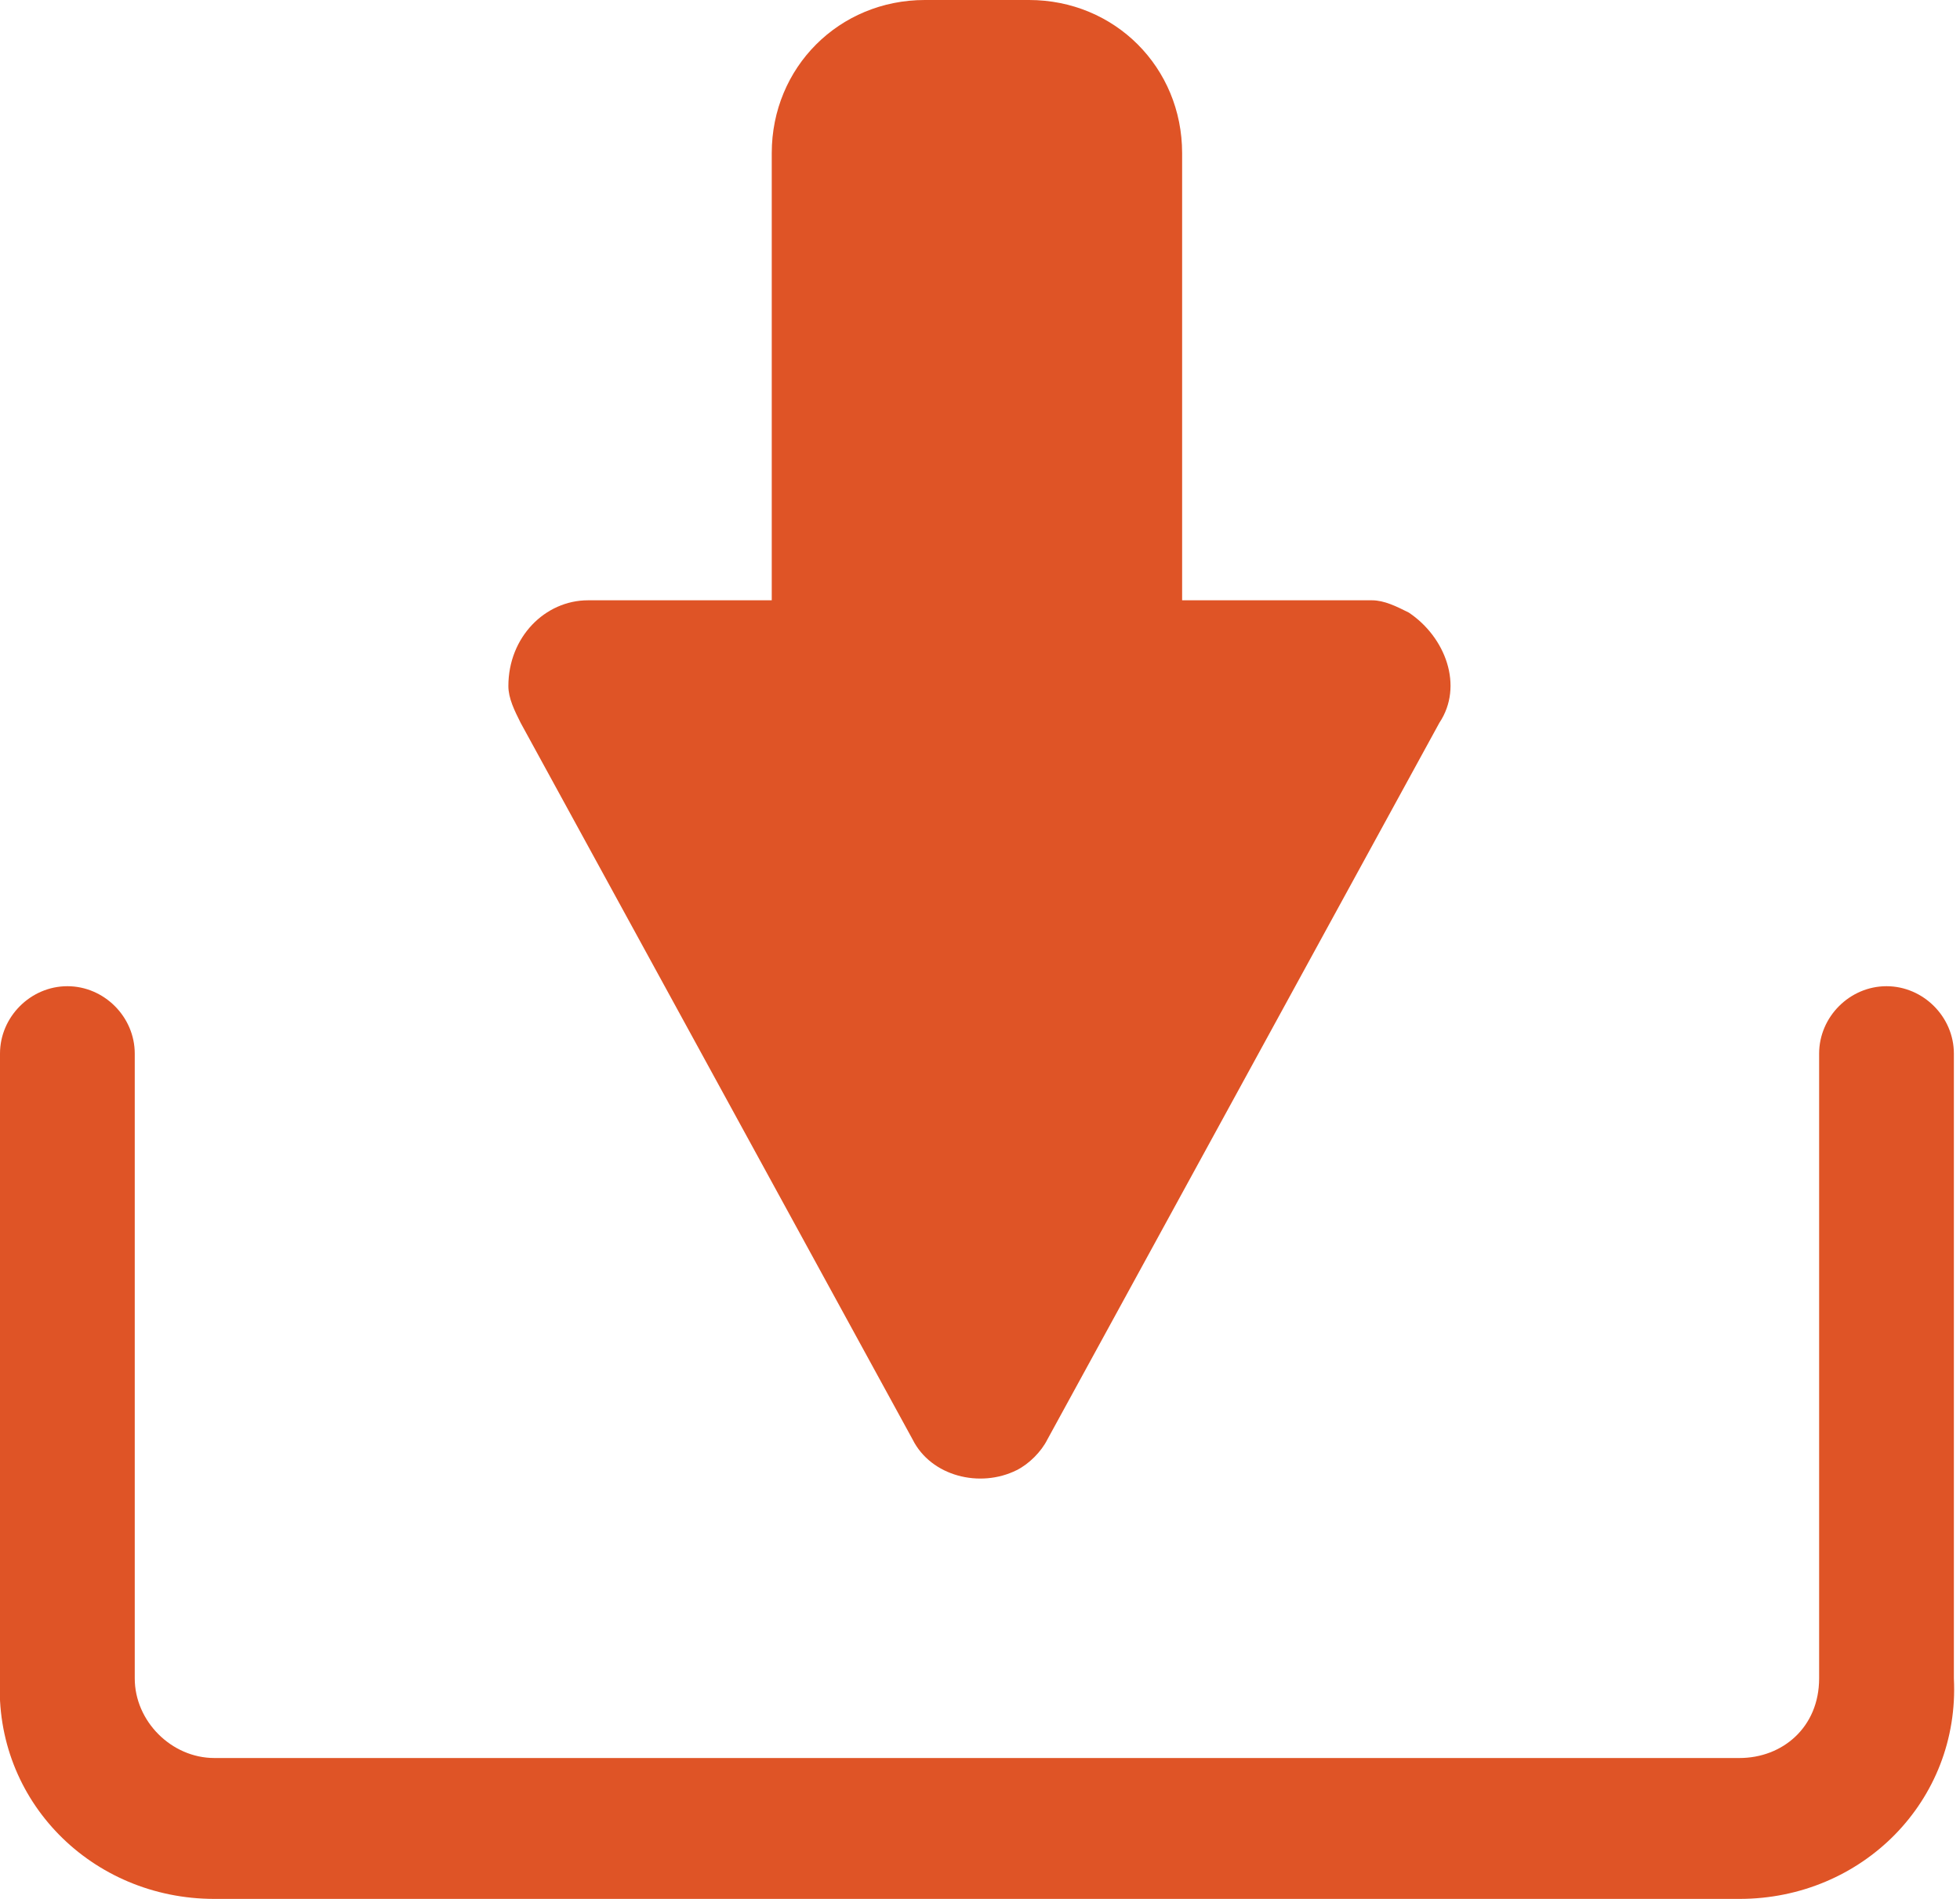
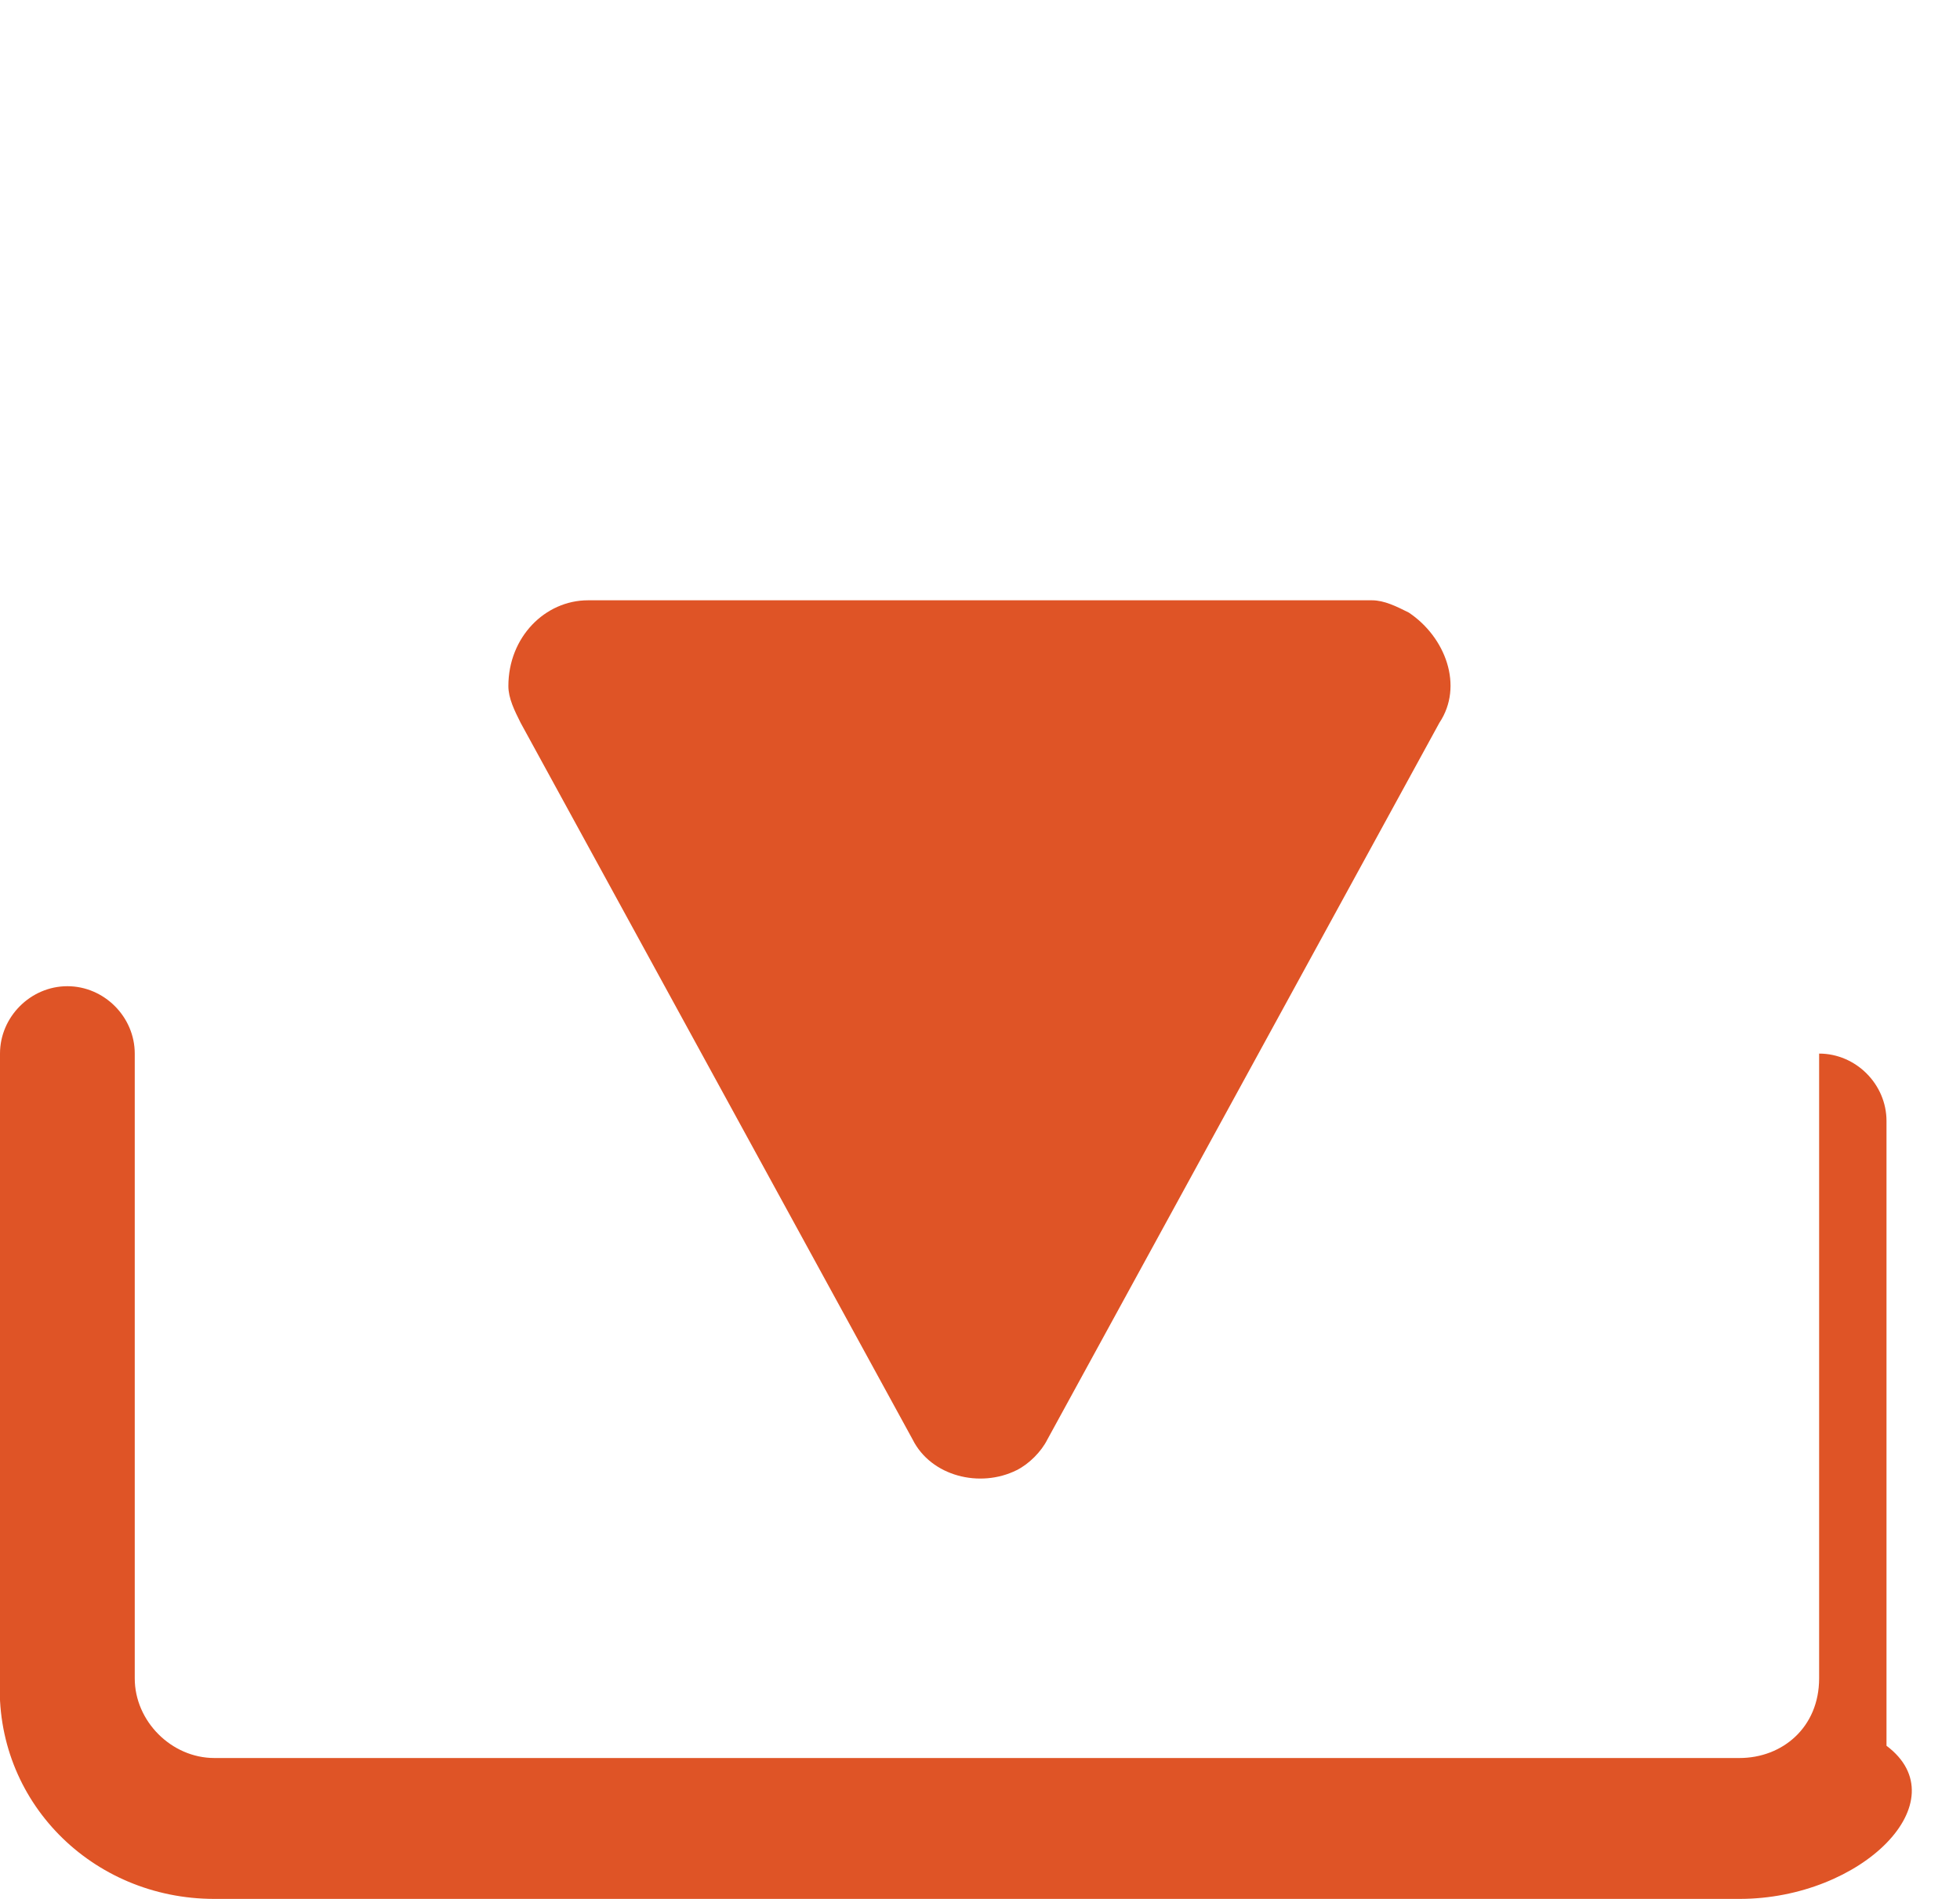
<svg xmlns="http://www.w3.org/2000/svg" version="1.1" id="Group_231" x="0px" y="0px" viewBox="0 0 32 31" style="enable-background:new 0 0 32 31;" xml:space="preserve">
  <style type="text/css">
	.st0{fill:#DF5426;}
</style>
-   <path id="Rectangle_40" class="st0" d="M15.1,0h1.7c1.4,0,2.5,1.1,2.5,2.5v13.2c0,1.4-1.1,2.5-2.5,2.5h-1.7c-1.4,0-2.5-1.1-2.5-2.5  V2.5C12.6,1.1,13.7,0,15.1,0z" />
  <path id="Path_64" class="st0" d="M17.1,23.5l6.4-11.7c0.4-0.6,0.1-1.4-0.5-1.8c-0.2-0.1-0.4-0.2-0.6-0.2H9.6  c-0.7,0-1.3,0.6-1.3,1.4c0,0.2,0.1,0.4,0.2,0.6l6.4,11.7c0.3,0.6,1.1,0.8,1.7,0.5C16.8,23.9,17,23.7,17.1,23.5z" />
-   <path id="Path_65" class="st0" d="M28.4,31H3.5c-2,0-3.6-1.6-3.5-3.6V17.2c0-0.6,0.5-1.1,1.1-1.1s1.1,0.5,1.1,1.1v10.2  c0,0.7,0.6,1.3,1.3,1.3c0,0,0,0,0,0h24.9c0.7,0,1.3-0.5,1.3-1.3c0,0,0,0,0,0V17.2c0-0.6,0.5-1.1,1.1-1.1c0.6,0,1.1,0.5,1.1,1.1v10.2  C32,29.4,30.4,31,28.4,31z" />
+   <path id="Path_65" class="st0" d="M28.4,31H3.5c-2,0-3.6-1.6-3.5-3.6V17.2c0-0.6,0.5-1.1,1.1-1.1s1.1,0.5,1.1,1.1v10.2  c0,0.7,0.6,1.3,1.3,1.3c0,0,0,0,0,0h24.9c0.7,0,1.3-0.5,1.3-1.3c0,0,0,0,0,0V17.2c0.6,0,1.1,0.5,1.1,1.1v10.2  C32,29.4,30.4,31,28.4,31z" />
</svg>